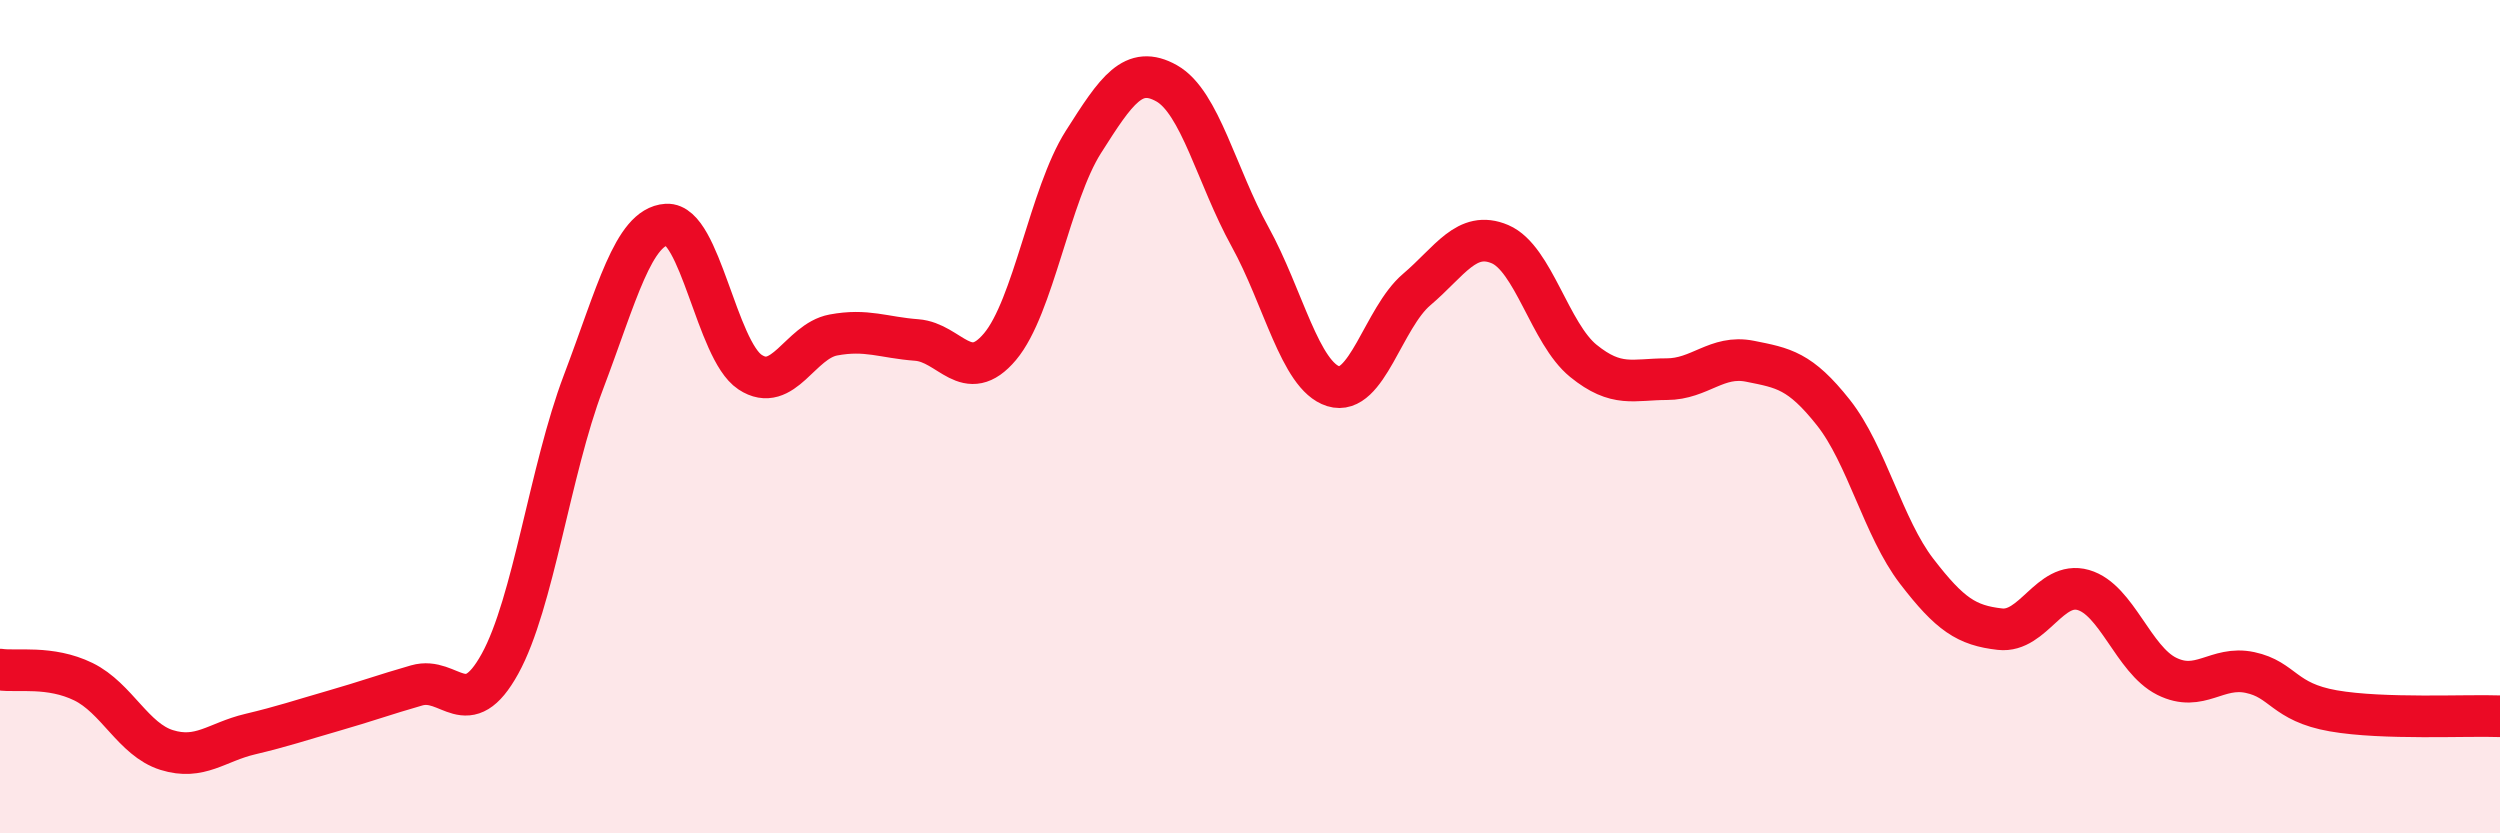
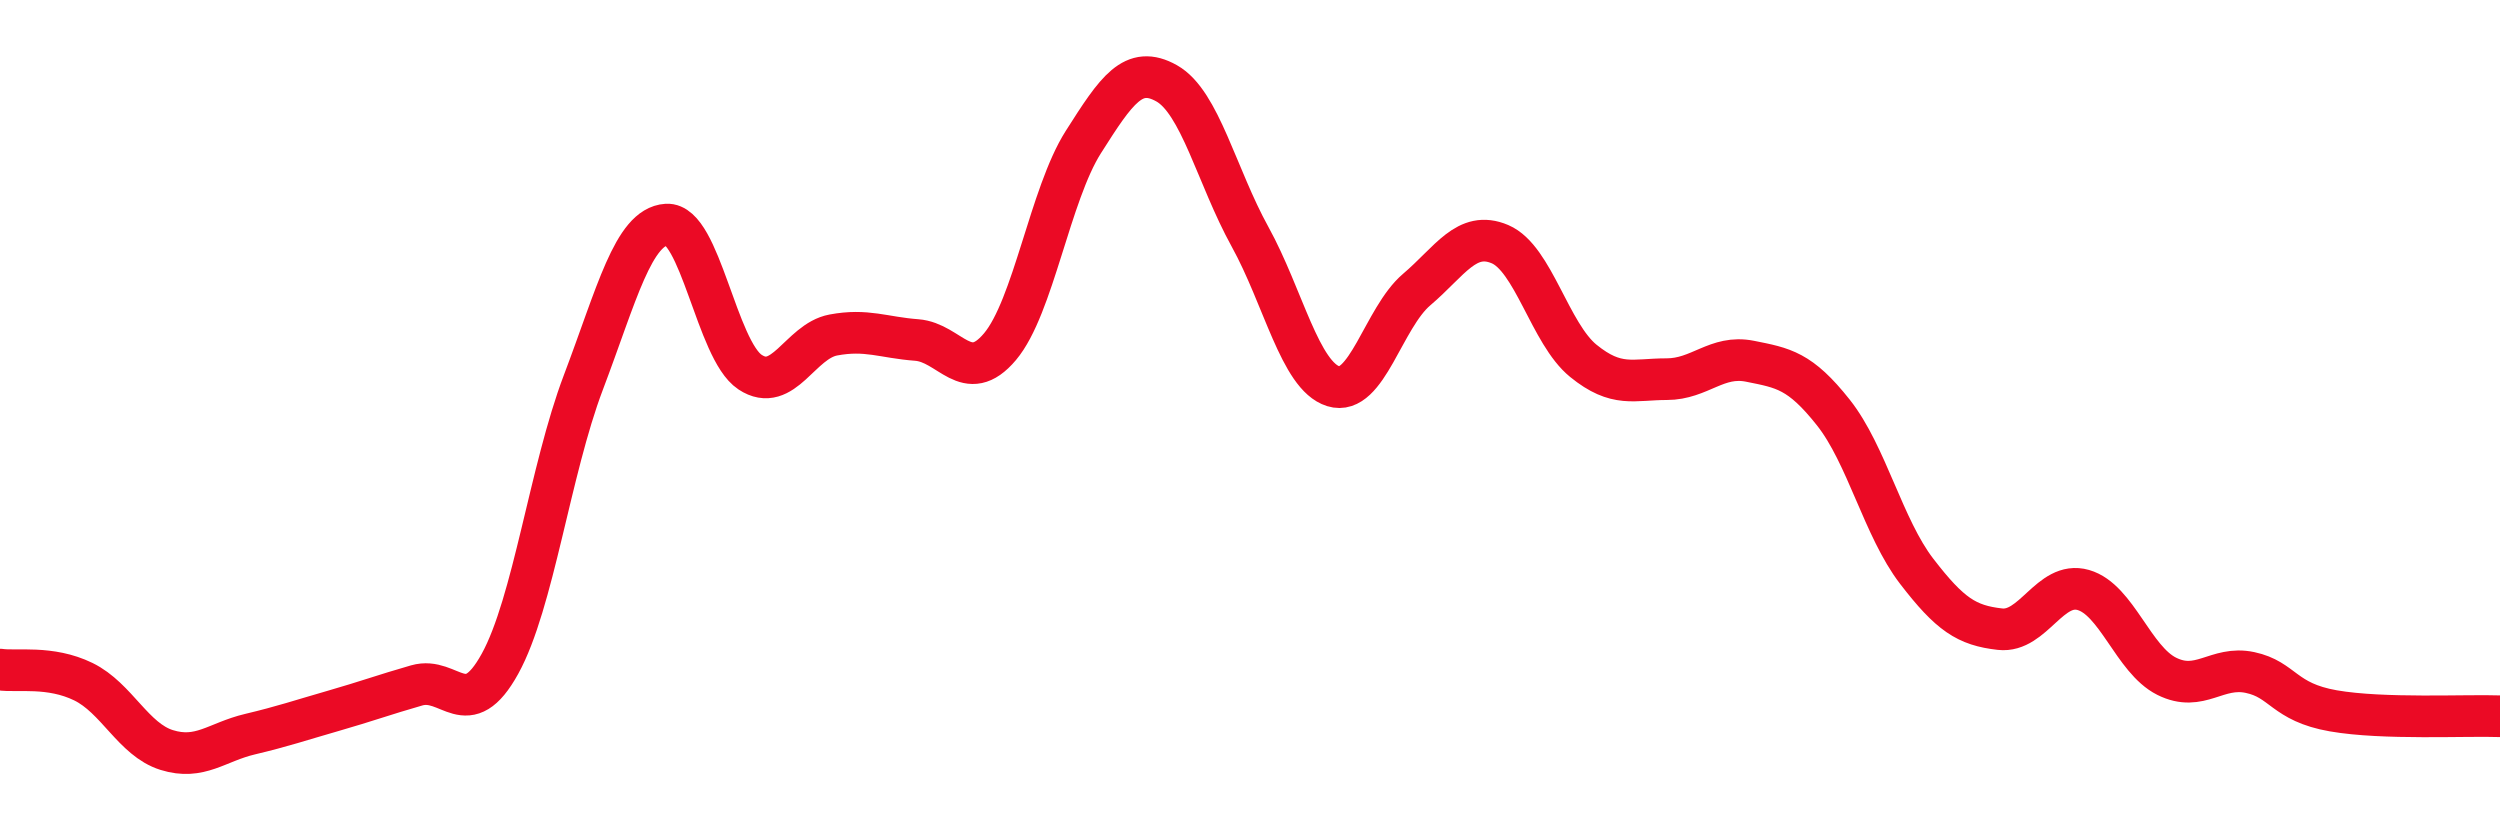
<svg xmlns="http://www.w3.org/2000/svg" width="60" height="20" viewBox="0 0 60 20">
-   <path d="M 0,16.07 C 0.4,16.13 1.2,15.97 2,16.36 C 2.8,16.75 3.2,17.75 4,18 C 4.8,18.25 5.2,17.81 6,17.62 C 6.8,17.43 7.2,17.29 8,17.06 C 8.8,16.83 9.2,16.68 10,16.45 C 10.8,16.22 11.2,17.38 12,15.93 C 12.8,14.48 13.2,11.29 14,9.18 C 14.8,7.07 15.2,5.44 16,5.39 C 16.8,5.34 17.2,8.4 18,8.93 C 18.8,9.46 19.2,8.19 20,8.04 C 20.8,7.89 21.2,8.1 22,8.16 C 22.8,8.22 23.2,9.27 24,8.32 C 24.8,7.37 25.2,4.67 26,3.41 C 26.8,2.15 27.2,1.55 28,2 C 28.8,2.45 29.2,4.23 30,5.68 C 30.8,7.13 31.2,9.02 32,9.27 C 32.8,9.52 33.2,7.63 34,6.95 C 34.8,6.27 35.2,5.52 36,5.86 C 36.8,6.2 37.2,8.01 38,8.66 C 38.8,9.31 39.2,9.1 40,9.1 C 40.8,9.1 41.2,8.51 42,8.67 C 42.8,8.83 43.2,8.89 44,9.9 C 44.8,10.91 45.2,12.67 46,13.71 C 46.8,14.75 47.2,15.01 48,15.1 C 48.8,15.19 49.2,13.93 50,14.16 C 50.8,14.39 51.2,15.83 52,16.23 C 52.8,16.63 53.2,15.97 54,16.14 C 54.8,16.31 54.8,16.85 56,17.06 C 57.2,17.27 59.2,17.16 60,17.19L60 20L0 20Z" fill="#EB0A25" opacity="0.1" stroke-linecap="round" stroke-linejoin="round" />
  <path d="M 0,16.07 C 0.4,16.13 1.2,15.97 2,16.36 C 2.8,16.75 3.2,17.75 4,18 C 4.8,18.25 5.2,17.81 6,17.62 C 6.8,17.43 7.2,17.29 8,17.06 C 8.8,16.83 9.2,16.68 10,16.45 C 10.8,16.22 11.2,17.38 12,15.93 C 12.8,14.48 13.2,11.29 14,9.18 C 14.8,7.07 15.2,5.44 16,5.39 C 16.8,5.34 17.2,8.4 18,8.93 C 18.8,9.46 19.2,8.19 20,8.04 C 20.8,7.89 21.2,8.1 22,8.16 C 22.8,8.22 23.2,9.27 24,8.32 C 24.8,7.37 25.2,4.67 26,3.41 C 26.8,2.15 27.2,1.55 28,2 C 28.8,2.45 29.2,4.23 30,5.68 C 30.8,7.13 31.2,9.02 32,9.27 C 32.8,9.52 33.2,7.63 34,6.95 C 34.8,6.27 35.2,5.52 36,5.86 C 36.8,6.2 37.2,8.01 38,8.66 C 38.8,9.31 39.2,9.1 40,9.1 C 40.8,9.1 41.2,8.51 42,8.67 C 42.8,8.83 43.2,8.89 44,9.9 C 44.8,10.91 45.2,12.67 46,13.71 C 46.8,14.75 47.2,15.01 48,15.1 C 48.8,15.19 49.2,13.93 50,14.16 C 50.8,14.39 51.2,15.83 52,16.23 C 52.8,16.63 53.2,15.97 54,16.14 C 54.8,16.31 54.8,16.85 56,17.06 C 57.2,17.27 59.2,17.16 60,17.19" stroke="#EB0A25" stroke-width="1" fill="none" stroke-linecap="round" stroke-linejoin="round" />
</svg>